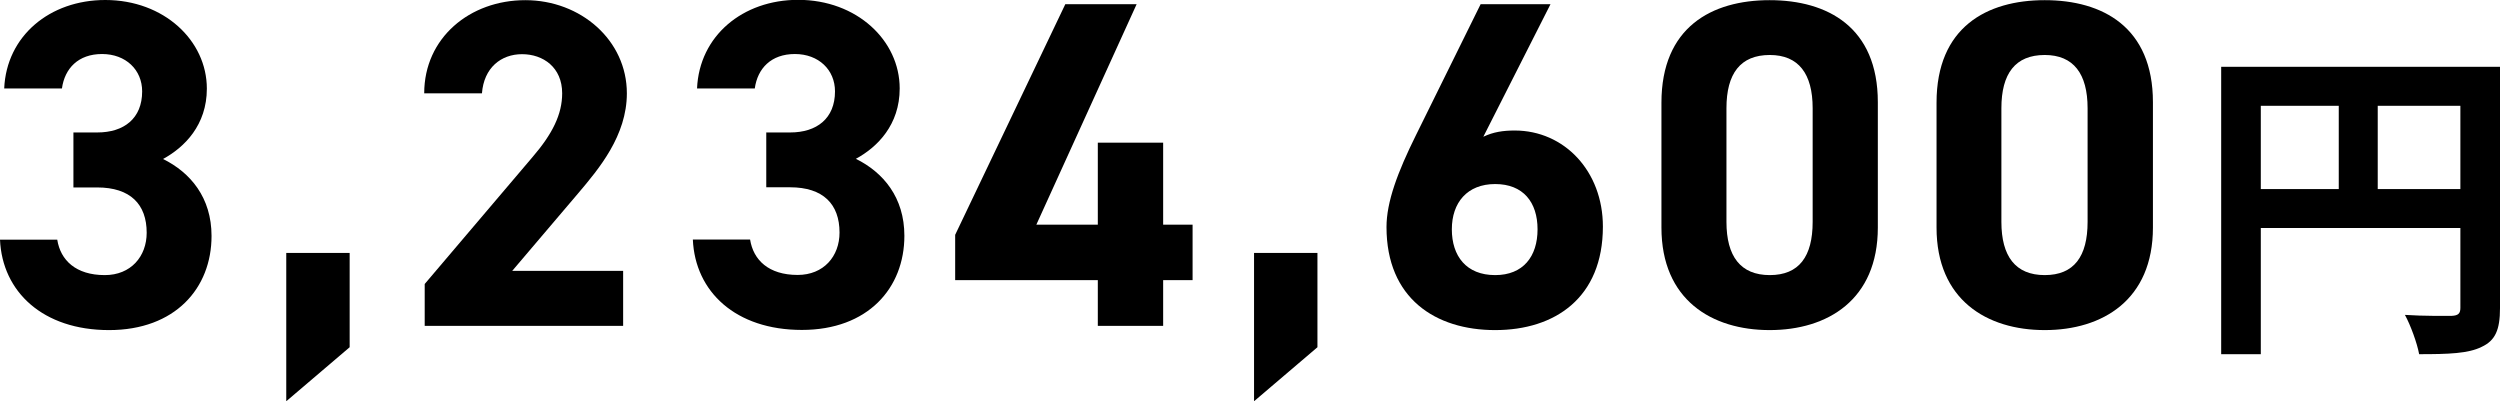
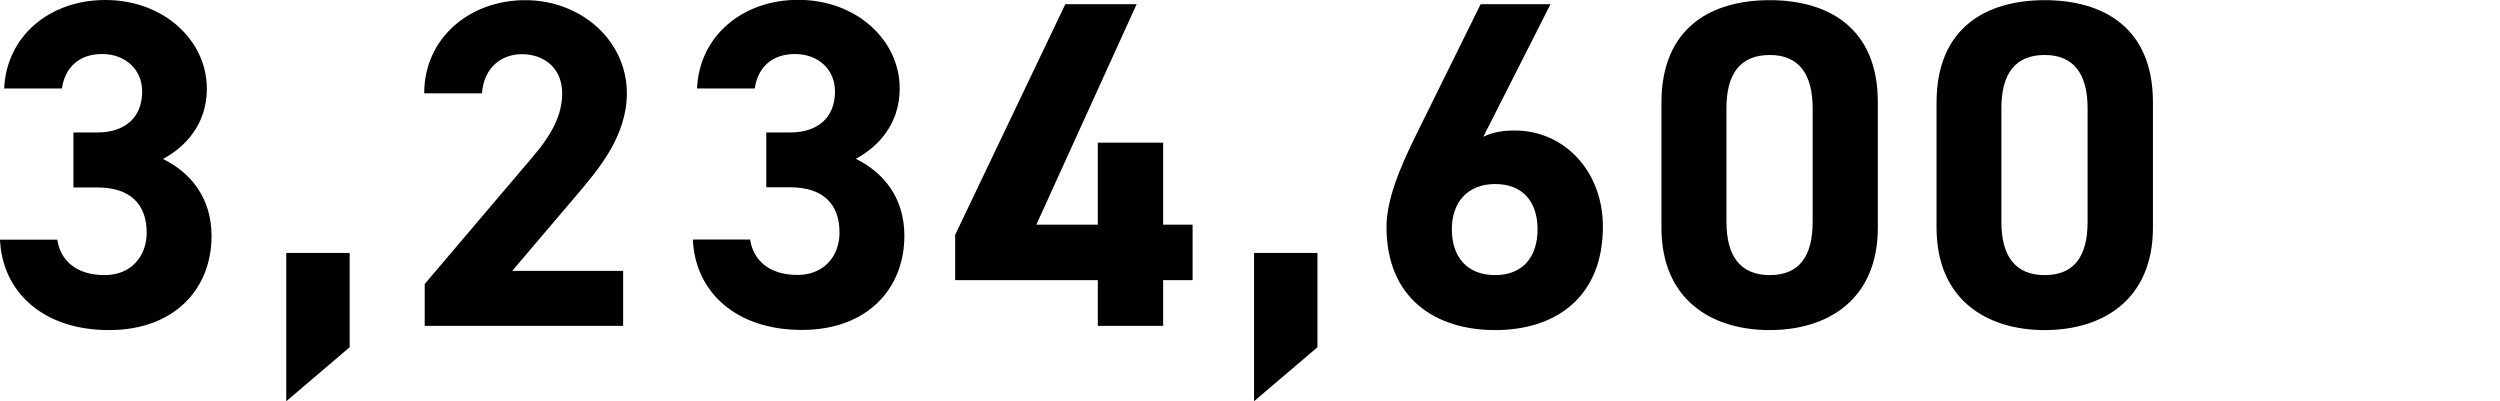
<svg xmlns="http://www.w3.org/2000/svg" id="_レイヤー_2" viewBox="0 0 154.58 24.82">
  <defs>
    <style>.cls-1{fill:#000;stroke-width:0px;}</style>
  </defs>
  <g id="_レイヤー_1-2">
    <path class="cls-1" d="M4.55,8.19h1.47c1.64,0,2.77-.86,2.77-2.54,0-1.33-1.01-2.31-2.48-2.31s-2.31.89-2.48,2.13H.26C.4,2.22,3.08,0,6.51,0c3.63,0,6.28,2.51,6.28,5.48,0,2.25-1.38,3.63-2.71,4.35,1.7.84,3,2.39,3,4.76,0,3.23-2.25,5.82-6.34,5.82S.14,18.04,0,14.82h3.54c.2,1.27,1.15,2.19,2.94,2.19,1.61,0,2.59-1.15,2.59-2.62,0-1.76-1.01-2.8-3.06-2.8h-1.47v-3.4Z" />
    <path class="cls-1" d="M21.62,21.47l-3.92,3.34v-9.17h3.92v5.82Z" />
    <path class="cls-1" d="M38.54,20.15h-12.28v-2.59l6.66-7.84c1.24-1.44,1.84-2.65,1.84-3.95,0-1.61-1.18-2.42-2.48-2.42s-2.36.84-2.48,2.42h-3.57c0-3.43,2.82-5.76,6.25-5.76s6.28,2.48,6.28,5.76c0,2.62-1.73,4.67-3,6.17l-4.09,4.81h6.86v3.4Z" />
    <path class="cls-1" d="M47.39,8.19h1.47c1.64,0,2.77-.86,2.77-2.54,0-1.33-1.01-2.31-2.48-2.31s-2.31.89-2.48,2.13h-3.57c.14-3.26,2.83-5.48,6.25-5.48,3.63,0,6.28,2.51,6.28,5.48,0,2.25-1.38,3.63-2.71,4.35,1.7.84,3,2.39,3,4.76,0,3.23-2.25,5.82-6.34,5.82s-6.6-2.36-6.74-5.59h3.54c.2,1.27,1.15,2.19,2.94,2.19,1.61,0,2.59-1.15,2.59-2.62,0-1.76-1.01-2.8-3.06-2.8h-1.47v-3.4Z" />
    <path class="cls-1" d="M70.28.26l-6.2,13.63h3.8v-5.07h4.04v5.07h1.82v3.43h-1.82v2.83h-4.04v-2.83h-8.82v-2.8L65.87.26h4.41Z" />
    <path class="cls-1" d="M81.46,21.47l-3.92,3.34v-9.17h3.92v5.82Z" />
    <path class="cls-1" d="M91.73,8.45c.61-.29,1.21-.38,1.93-.38,3.06,0,5.45,2.51,5.45,5.94,0,4.41-2.97,6.4-6.66,6.4s-6.72-1.96-6.72-6.37c0-1.56.69-3.4,1.82-5.68L91.55.26h4.32l-4.15,8.19ZM92.45,17.01c1.73,0,2.62-1.15,2.62-2.83s-.89-2.8-2.62-2.8-2.68,1.15-2.68,2.8.89,2.83,2.68,2.83Z" />
    <path class="cls-1" d="M116.11,14.07c0,4.47-3.11,6.34-6.69,6.34s-6.69-1.87-6.69-6.34v-7.72c0-4.67,3.11-6.34,6.69-6.34s6.69,1.67,6.69,6.31v7.75ZM109.43,3.4c-1.82,0-2.68,1.15-2.68,3.29v7.03c0,2.13.87,3.29,2.68,3.29s2.65-1.15,2.65-3.29v-7.03c0-2.13-.87-3.29-2.65-3.29Z" />
    <path class="cls-1" d="M133.12,14.07c0,4.47-3.11,6.34-6.69,6.34s-6.69-1.87-6.69-6.34v-7.72c0-4.67,3.11-6.34,6.69-6.34s6.69,1.67,6.69,6.31v7.75ZM126.43,3.4c-1.82,0-2.68,1.15-2.68,3.29v7.03c0,2.13.87,3.29,2.68,3.29s2.65-1.15,2.65-3.29v-7.03c0-2.13-.87-3.29-2.65-3.29Z" />
-     <path class="cls-1" d="M154.58,19.06c0,1.33-.29,2-1.14,2.39-.82.41-2.04.45-3.86.45-.12-.67-.53-1.8-.88-2.43,1.17.08,2.49.06,2.9.06.39-.02.53-.14.53-.49v-4.94h-12.34v7.8h-2.45V4.13h17.24v14.94ZM139.79,11.69h4.82v-5.15h-4.82v5.15ZM152.13,11.69v-5.15h-5.11v5.15h5.11Z" />
  </g>
</svg>